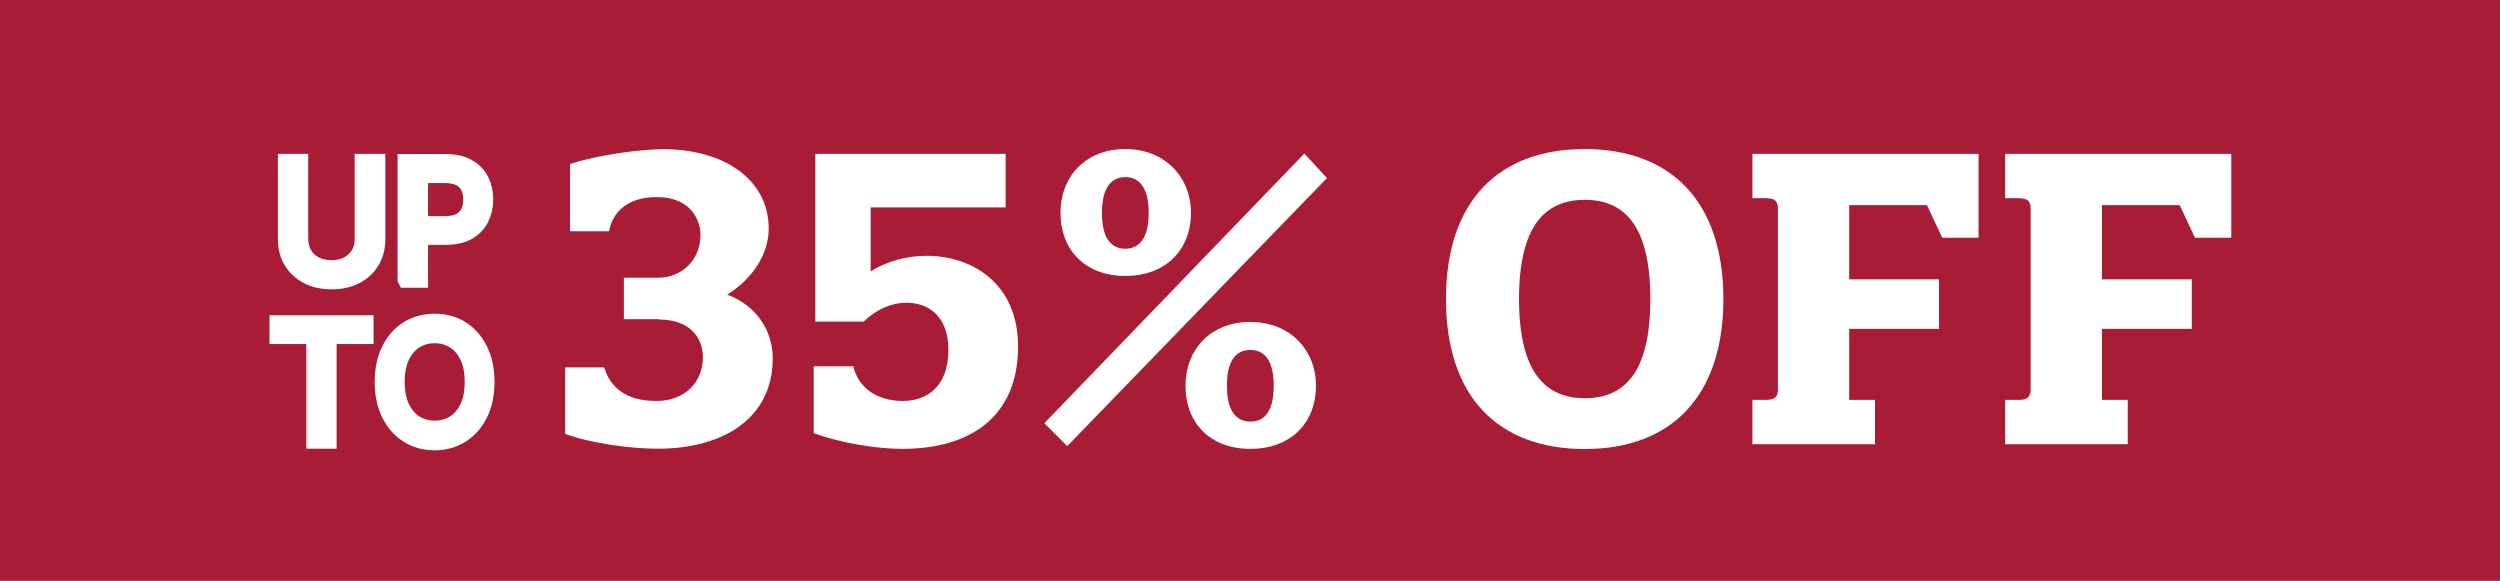
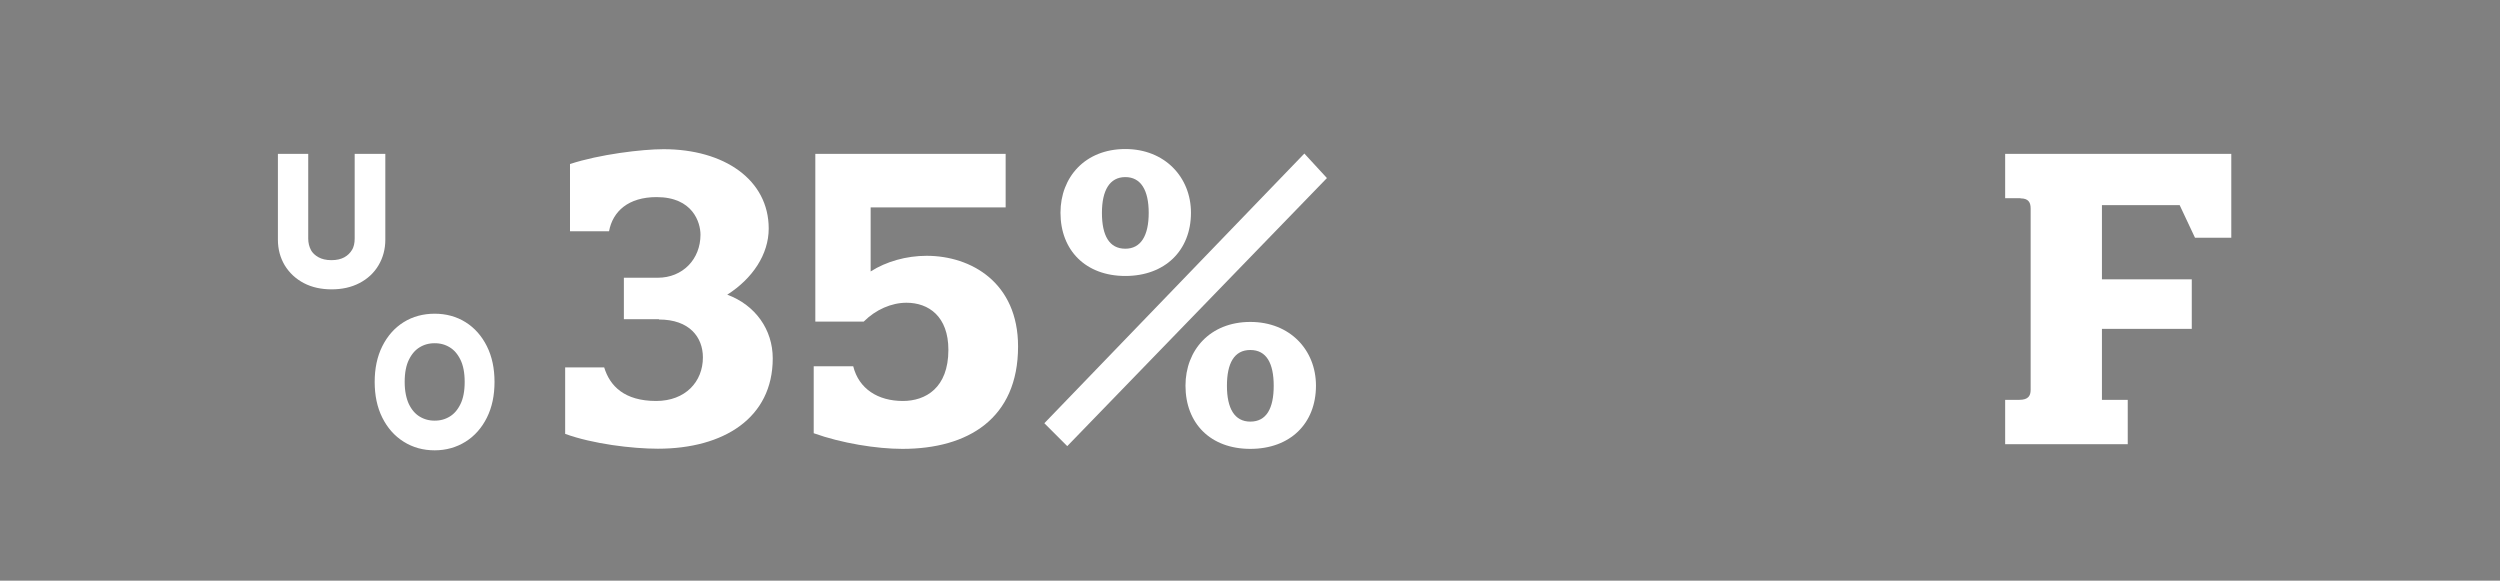
<svg xmlns="http://www.w3.org/2000/svg" width="155" height="36" viewBox="0 0 155 36" fill="none">
  <rect x="0" y="0" width="155" height="36" fill="#808080" stroke="none" />
  <g clip-path="url(#clip0_56234_422)">
-     <path d="M155 0H0V36H155V0Z" fill="#A81D35" />
    <path d="M22.51 10.04H23.39V14.86C23.39 15.36 23.27 15.8 23.04 16.19C22.81 16.58 22.48 16.89 22.05 17.11C21.63 17.33 21.13 17.44 20.56 17.44C19.99 17.44 19.49 17.33 19.07 17.11C18.65 16.89 18.32 16.58 18.08 16.19C17.85 15.8 17.73 15.36 17.73 14.86V10.04H18.61V14.79C18.61 15.14 18.69 15.46 18.84 15.74C18.99 16.02 19.22 16.23 19.51 16.39C19.8 16.55 20.15 16.63 20.55 16.63C20.95 16.63 21.3 16.55 21.59 16.39C21.88 16.23 22.1 16.01 22.26 15.74C22.42 15.47 22.49 15.15 22.49 14.79V10.04H22.51Z" fill="white" stroke="white" stroke-miterlimit="10" />
-     <path d="M25.15 17.32V10.05H27.61C28.18 10.05 28.65 10.15 29.01 10.36C29.37 10.56 29.64 10.84 29.82 11.19C29.99 11.54 30.08 11.93 30.08 12.36C30.08 12.79 29.99 13.18 29.82 13.53C29.65 13.88 29.38 14.16 29.02 14.37C28.66 14.58 28.19 14.68 27.63 14.68H25.87V13.9H27.6C27.99 13.9 28.31 13.83 28.54 13.7C28.78 13.57 28.95 13.38 29.06 13.15C29.17 12.92 29.22 12.66 29.22 12.37C29.22 12.08 29.17 11.82 29.06 11.59C28.95 11.36 28.78 11.18 28.54 11.05C28.3 10.92 27.98 10.85 27.59 10.85H26.04V17.34H25.16L25.15 17.32Z" fill="white" stroke="white" stroke-miterlimit="10" />
-     <path d="M17.21 20.83V20.05H22.66V20.83H20.37V27.32H19.49V20.83H17.2H17.21Z" fill="white" stroke="white" stroke-miterlimit="10" />
    <path d="M30.16 23.68C30.16 24.45 30.02 25.11 29.74 25.67C29.46 26.23 29.08 26.66 28.6 26.96C28.12 27.26 27.57 27.42 26.95 27.42C26.33 27.42 25.78 27.27 25.29 26.96C24.81 26.66 24.43 26.23 24.15 25.67C23.87 25.11 23.73 24.45 23.73 23.68C23.73 22.91 23.87 22.25 24.15 21.69C24.43 21.13 24.81 20.7 25.29 20.4C25.77 20.1 26.33 19.95 26.95 19.95C27.57 19.95 28.12 20.1 28.6 20.4C29.08 20.7 29.46 21.13 29.74 21.69C30.02 22.25 30.16 22.91 30.16 23.68ZM29.31 23.68C29.31 23.05 29.21 22.52 29 22.09C28.79 21.66 28.51 21.33 28.15 21.11C27.79 20.89 27.4 20.78 26.95 20.78C26.5 20.78 26.11 20.89 25.75 21.11C25.39 21.33 25.11 21.66 24.9 22.09C24.69 22.52 24.59 23.05 24.59 23.68C24.59 24.31 24.7 24.84 24.9 25.27C25.11 25.7 25.39 26.03 25.75 26.25C26.11 26.47 26.5 26.58 26.95 26.58C27.4 26.58 27.79 26.47 28.15 26.25C28.51 26.03 28.79 25.7 29 25.27C29.21 24.84 29.31 24.31 29.31 23.68Z" fill="white" stroke="white" stroke-miterlimit="10" />
    <path d="M40.85 19.79H38.68V17.22H40.78C42.33 17.22 43.43 16.07 43.43 14.55C43.43 13.8 42.96 12.22 40.71 12.22C38.96 12.22 37.99 13.1 37.76 14.34H35.34V10.17C37.16 9.57 39.81 9.25 41.14 9.25C44.91 9.25 47.66 11.15 47.66 14.17C47.66 15.77 46.66 17.27 45.09 18.27C46.84 18.92 47.91 20.44 47.91 22.22C47.91 25.92 44.86 27.82 40.79 27.82C39.19 27.82 36.74 27.52 35.04 26.9V22.78H37.46C37.81 23.93 38.71 24.86 40.68 24.86C42.5 24.86 43.58 23.66 43.58 22.16C43.58 20.91 42.75 19.81 40.86 19.81L40.85 19.79Z" fill="white" />
    <path d="M50.45 26.86V22.71H52.9C53.25 24.11 54.43 24.86 55.98 24.86C57.38 24.86 58.8 24.06 58.8 21.69C58.8 19.62 57.58 18.77 56.2 18.77C55.28 18.77 54.3 19.19 53.55 19.94H50.55V9.54H62.35V12.86H53.98V16.83C54.95 16.21 56.2 15.86 57.45 15.86C60.22 15.86 63.12 17.53 63.12 21.48C63.12 25.95 60.02 27.83 55.95 27.83C54.35 27.83 52.18 27.48 50.45 26.86Z" fill="white" />
    <path d="M66.17 27.66L64.75 26.24L80.87 9.52L82.27 11.04L66.17 27.66ZM69.77 9.24C72.22 9.24 73.84 10.99 73.84 13.19C73.84 15.54 72.22 17.11 69.77 17.11C67.32 17.11 65.75 15.53 65.75 13.19C65.75 10.99 67.27 9.24 69.77 9.24ZM69.77 15.42C70.74 15.42 71.22 14.6 71.22 13.2C71.22 11.8 70.74 10.98 69.77 10.98C68.8 10.98 68.32 11.8 68.32 13.2C68.32 14.6 68.77 15.42 69.77 15.42ZM77.52 19.96C79.99 19.96 81.59 21.71 81.59 23.91C81.59 26.26 79.99 27.83 77.52 27.83C75.05 27.83 73.5 26.25 73.5 23.91C73.5 21.71 75.02 19.96 77.52 19.96ZM77.52 26.14C78.52 26.14 78.97 25.32 78.97 23.92C78.97 22.52 78.52 21.7 77.52 21.7C76.52 21.7 76.07 22.52 76.07 23.92C76.07 25.32 76.54 26.14 77.52 26.14Z" fill="white" />
-     <path d="M98.25 9.24C103.55 9.24 106.85 12.44 106.85 18.54C106.85 24.64 103.55 27.84 98.25 27.84C92.95 27.84 89.65 24.67 89.65 18.54C89.65 12.41 92.97 9.24 98.25 9.24ZM98.25 24.69C100.63 24.69 102.32 23.22 102.32 18.54C102.32 13.86 100.62 12.39 98.25 12.39C95.88 12.39 94.18 13.89 94.18 18.54C94.18 23.19 95.9 24.69 98.25 24.69Z" fill="white" />
-     <path d="M109.6 12.29H108.65V9.54H122.67V14.74H120.42L119.47 12.72H114.65V17.32H120.22V20.39H114.65V24.79H116.25V27.54H108.65V24.79H109.53C110.08 24.79 110.23 24.54 110.23 24.17V12.92C110.23 12.54 110.08 12.3 109.61 12.3L109.6 12.29Z" fill="white" />
    <path d="M125.27 12.29H124.32V9.54H138.34V14.74H136.09L135.14 12.72H130.32V17.32H135.89V20.39H130.32V24.79H131.92V27.54H124.32V24.79H125.2C125.75 24.79 125.9 24.54 125.9 24.17V12.92C125.9 12.54 125.75 12.3 125.28 12.3L125.27 12.29Z" fill="white" />
  </g>
  <defs>
    <clipPath id="clip0_56234_422">
      <rect width="155" height="36" fill="white" />
    </clipPath>
  </defs>
</svg>